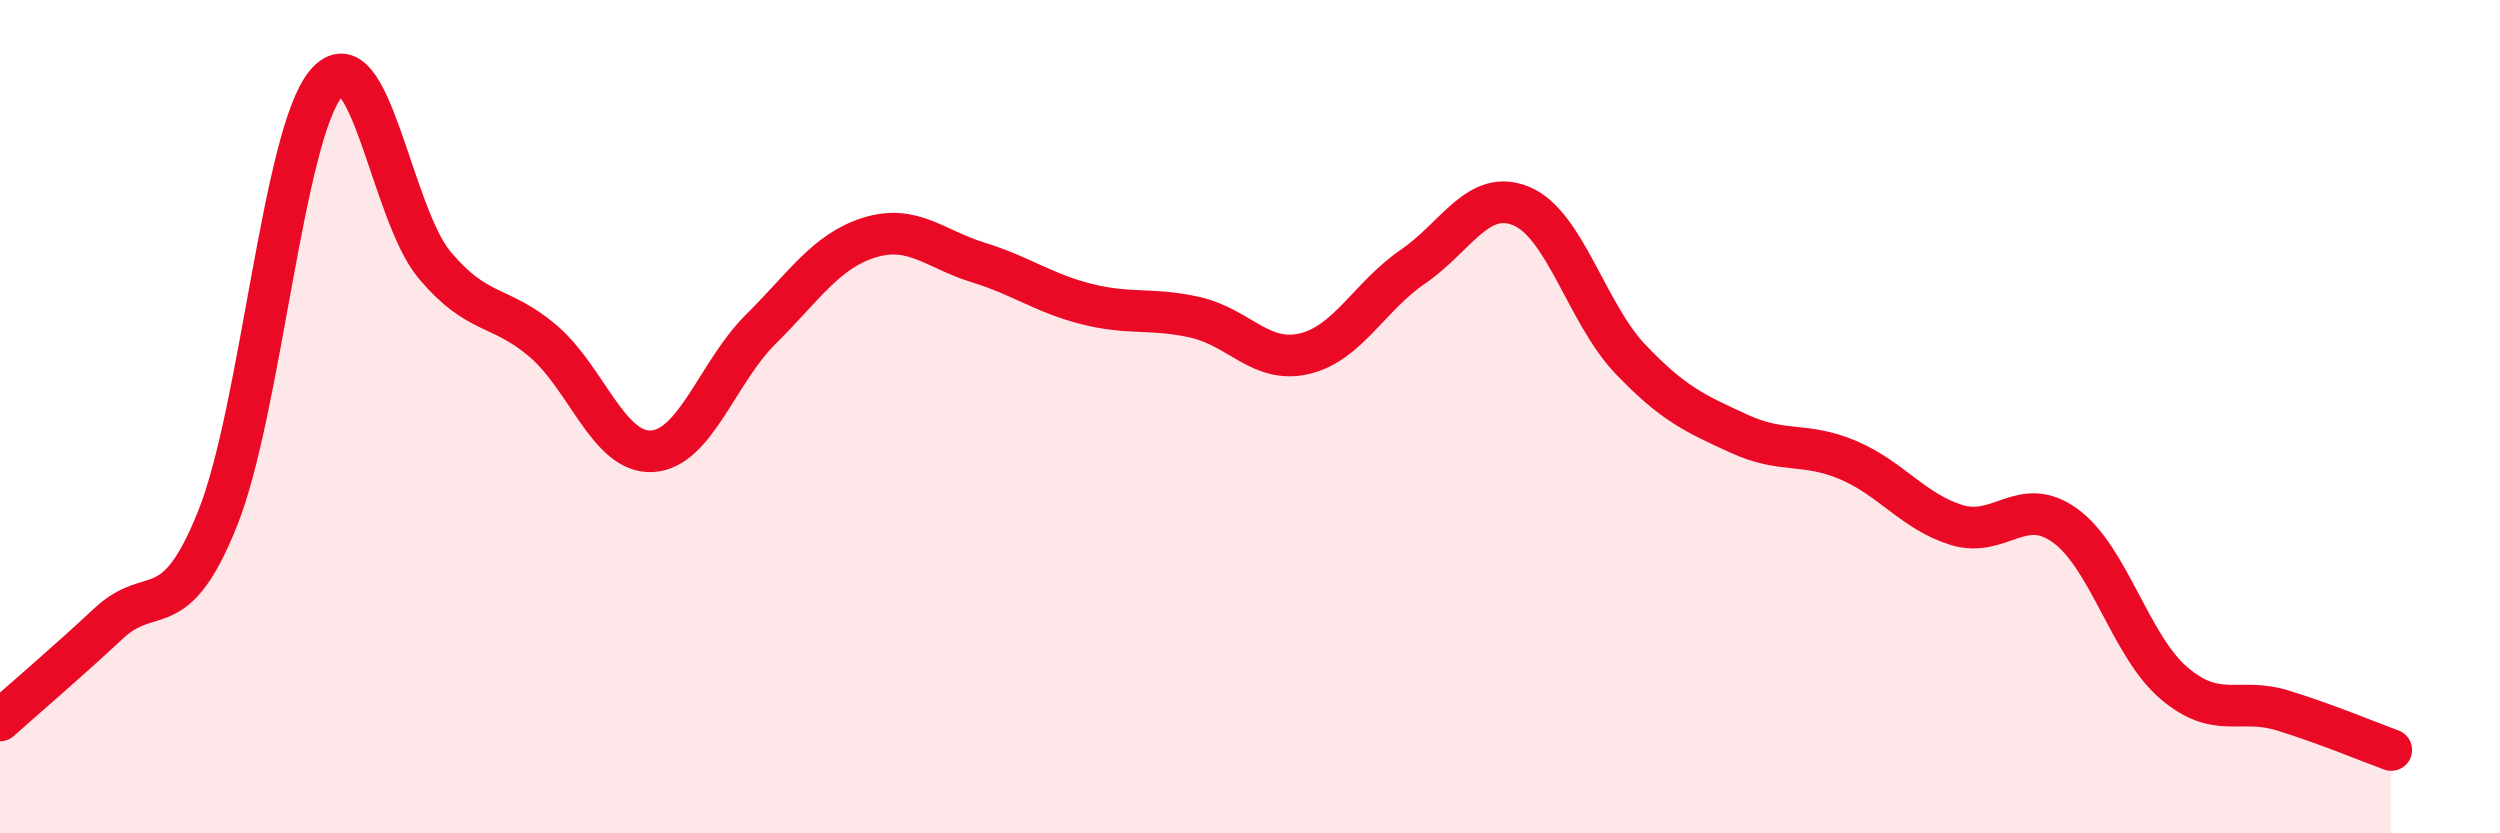
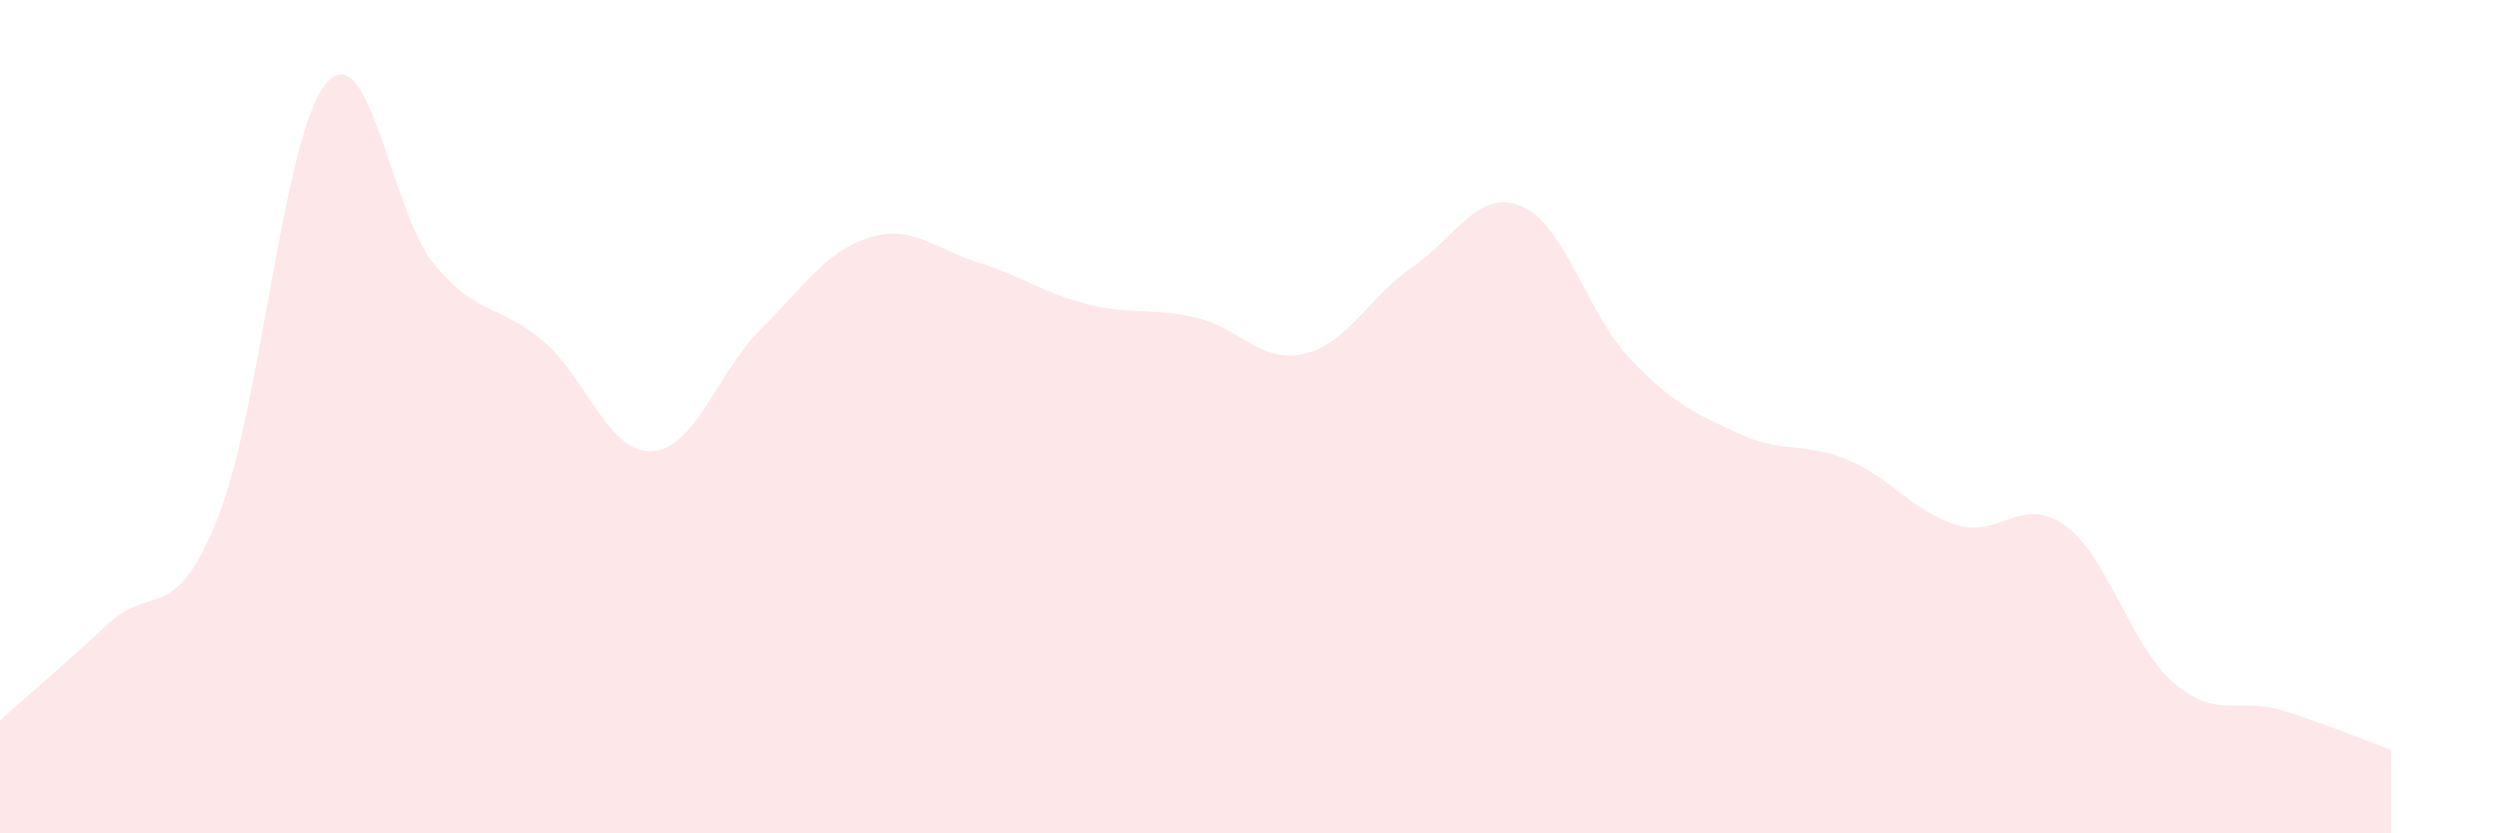
<svg xmlns="http://www.w3.org/2000/svg" width="60" height="20" viewBox="0 0 60 20">
  <path d="M 0,17.29 C 0.52,16.82 1.57,15.93 2.61,14.96 C 3.65,13.99 4.18,15.04 5.22,12.45 C 6.26,9.86 6.79,3.22 7.83,2 C 8.87,0.78 9.39,5.12 10.43,6.36 C 11.47,7.6 12,7.3 13.04,8.19 C 14.08,9.08 14.61,10.89 15.65,10.83 C 16.69,10.77 17.22,8.93 18.26,7.9 C 19.3,6.87 19.83,6.02 20.87,5.7 C 21.91,5.38 22.44,5.98 23.48,6.3 C 24.52,6.62 25.05,7.04 26.09,7.3 C 27.13,7.56 27.66,7.38 28.7,7.62 C 29.74,7.86 30.26,8.73 31.3,8.49 C 32.34,8.25 32.87,7.11 33.91,6.4 C 34.95,5.69 35.48,4.51 36.52,4.95 C 37.56,5.39 38.09,7.53 39.13,8.62 C 40.17,9.71 40.7,9.93 41.74,10.41 C 42.78,10.89 43.31,10.6 44.35,11.04 C 45.39,11.48 45.92,12.28 46.96,12.6 C 48,12.92 48.53,11.86 49.57,12.62 C 50.61,13.38 51.13,15.5 52.17,16.39 C 53.21,17.28 53.74,16.73 54.78,17.05 C 55.82,17.37 56.87,17.81 57.39,18L57.39 20L0 20Z" fill="#EB0A25" opacity="0.1" stroke-linecap="round" stroke-linejoin="round" />
-   <path d="M 0,17.29 C 0.52,16.82 1.57,15.93 2.61,14.96 C 3.65,13.99 4.18,15.04 5.22,12.45 C 6.26,9.86 6.79,3.22 7.83,2 C 8.87,0.78 9.39,5.12 10.43,6.36 C 11.47,7.6 12,7.3 13.04,8.19 C 14.08,9.08 14.61,10.89 15.65,10.83 C 16.69,10.77 17.22,8.93 18.26,7.9 C 19.3,6.87 19.83,6.02 20.87,5.7 C 21.91,5.38 22.44,5.98 23.48,6.3 C 24.52,6.62 25.05,7.04 26.09,7.3 C 27.13,7.56 27.66,7.38 28.7,7.62 C 29.74,7.86 30.26,8.73 31.3,8.49 C 32.34,8.25 32.87,7.11 33.91,6.4 C 34.95,5.69 35.48,4.51 36.52,4.95 C 37.56,5.39 38.09,7.53 39.13,8.62 C 40.17,9.71 40.7,9.93 41.74,10.41 C 42.78,10.89 43.31,10.6 44.35,11.04 C 45.39,11.48 45.92,12.28 46.96,12.6 C 48,12.92 48.53,11.86 49.57,12.62 C 50.61,13.38 51.13,15.5 52.17,16.39 C 53.21,17.28 53.74,16.73 54.78,17.05 C 55.82,17.37 56.87,17.81 57.39,18" stroke="#EB0A25" stroke-width="1" fill="none" stroke-linecap="round" stroke-linejoin="round" />
</svg>